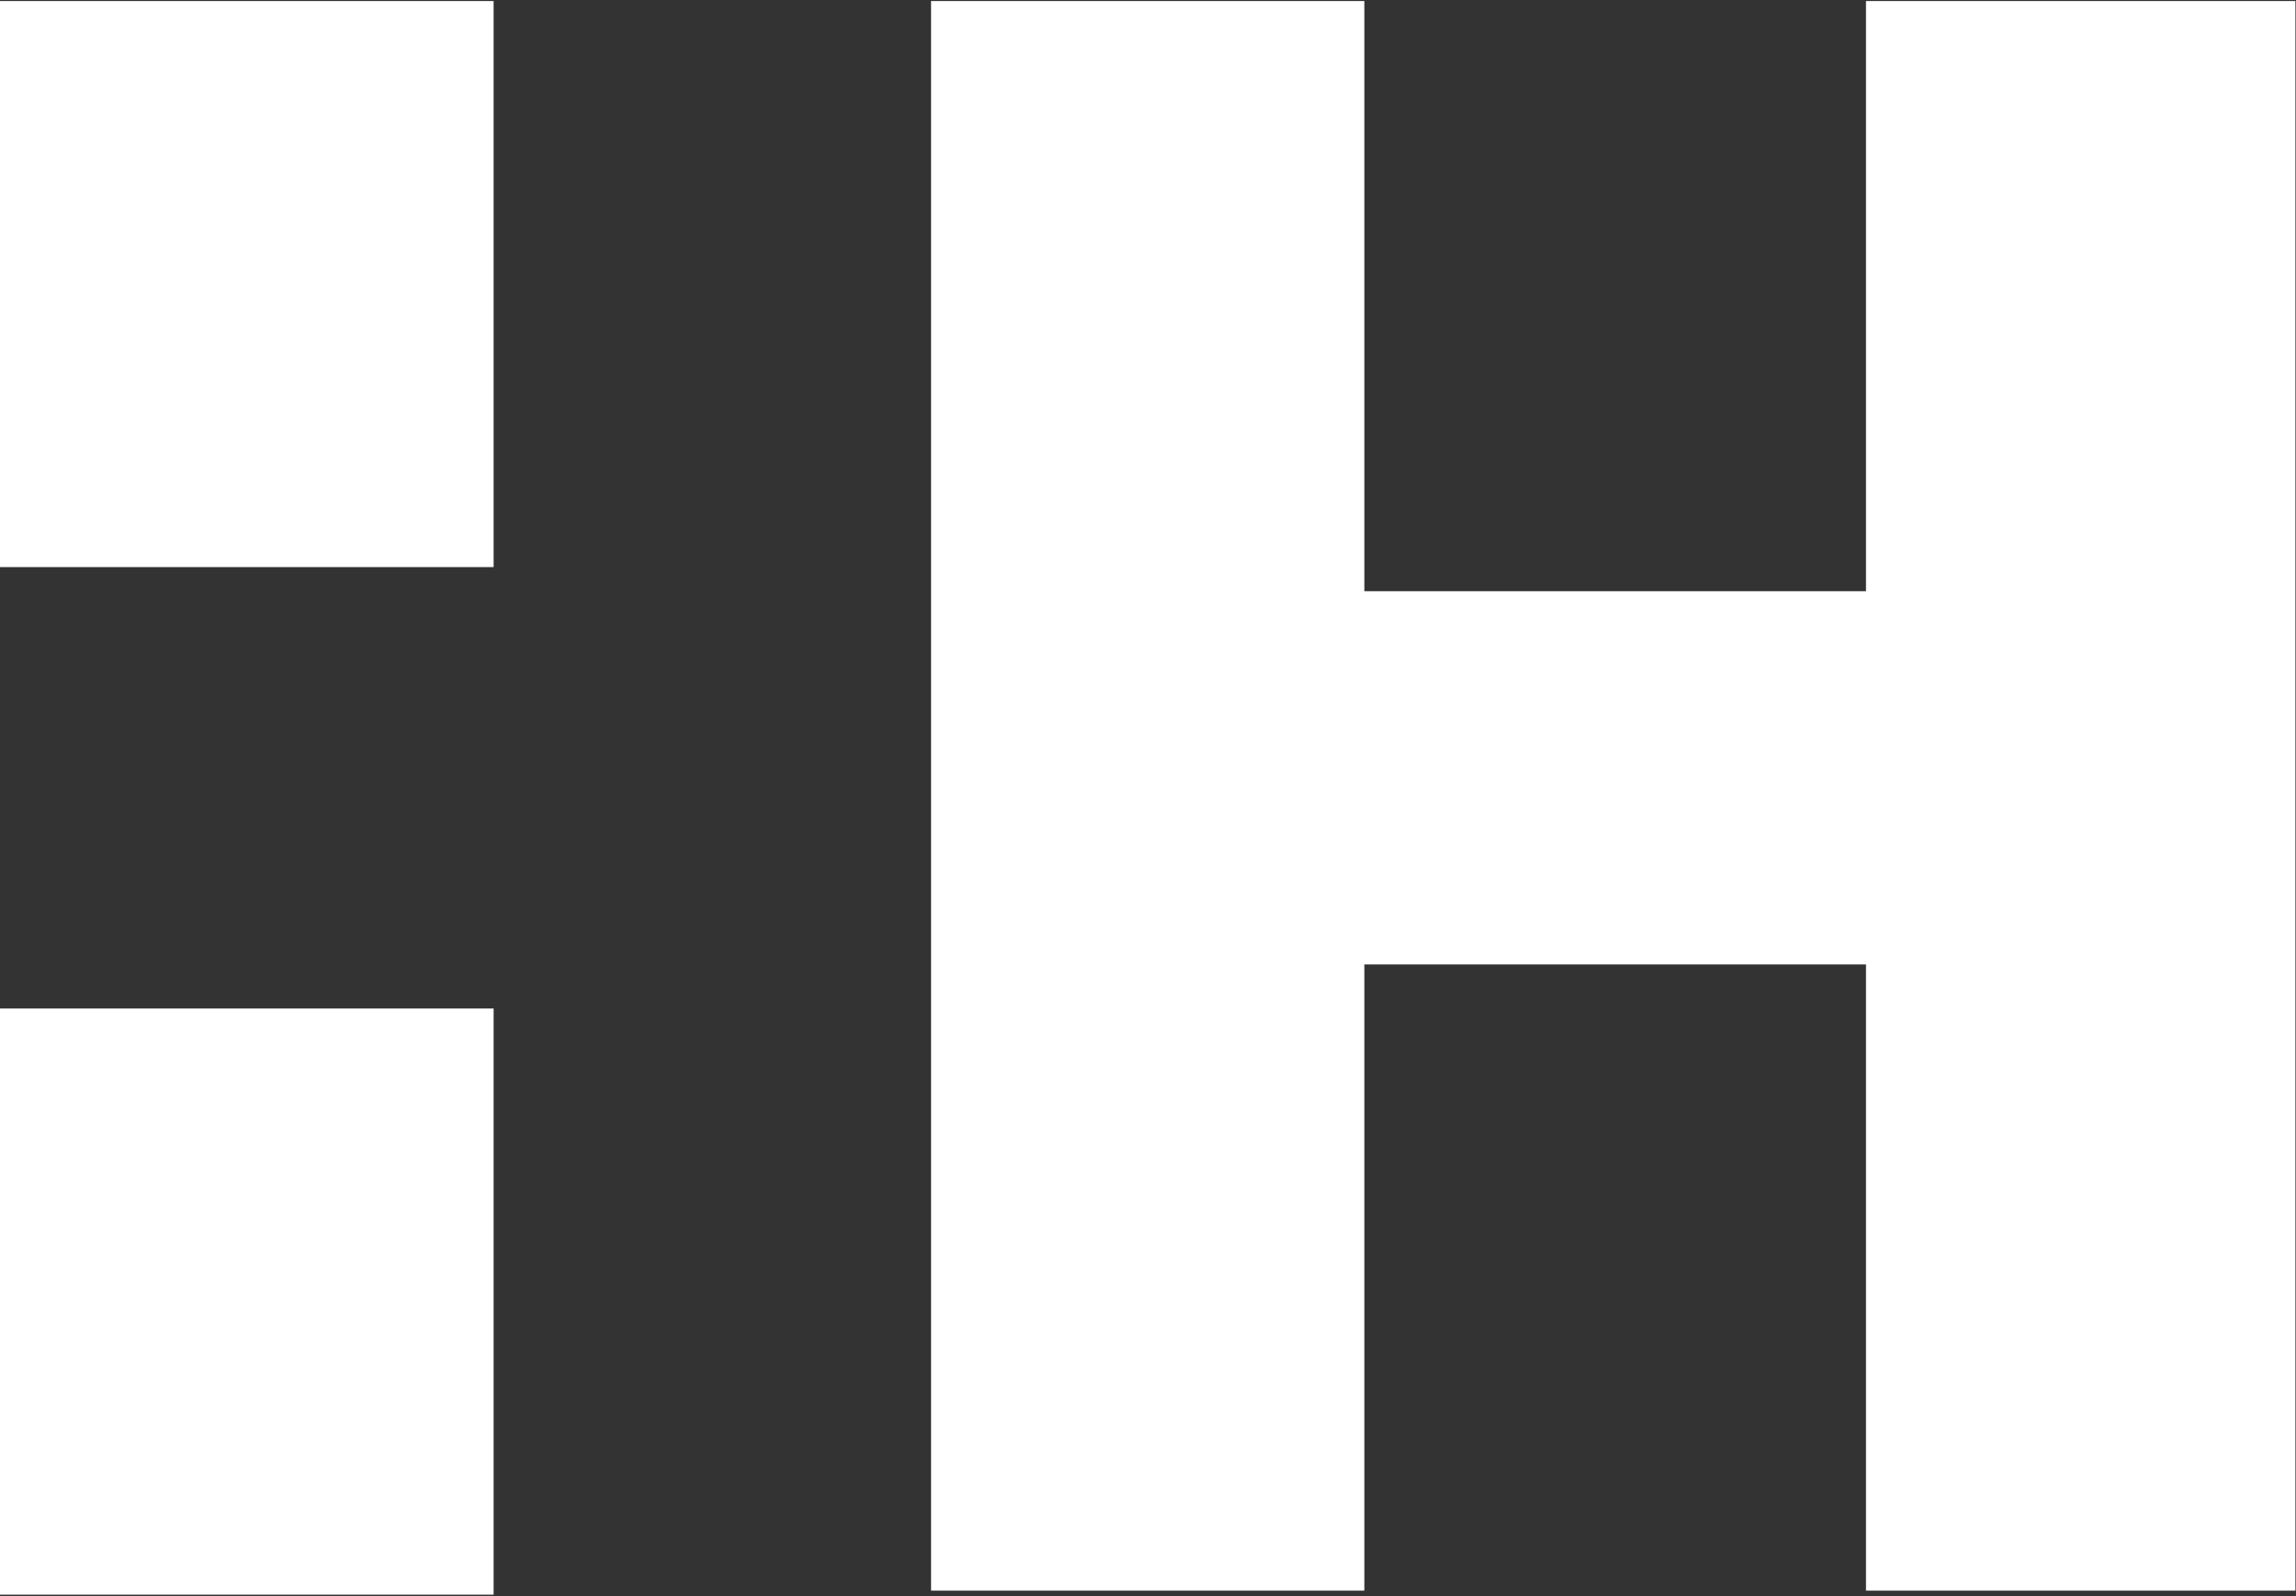
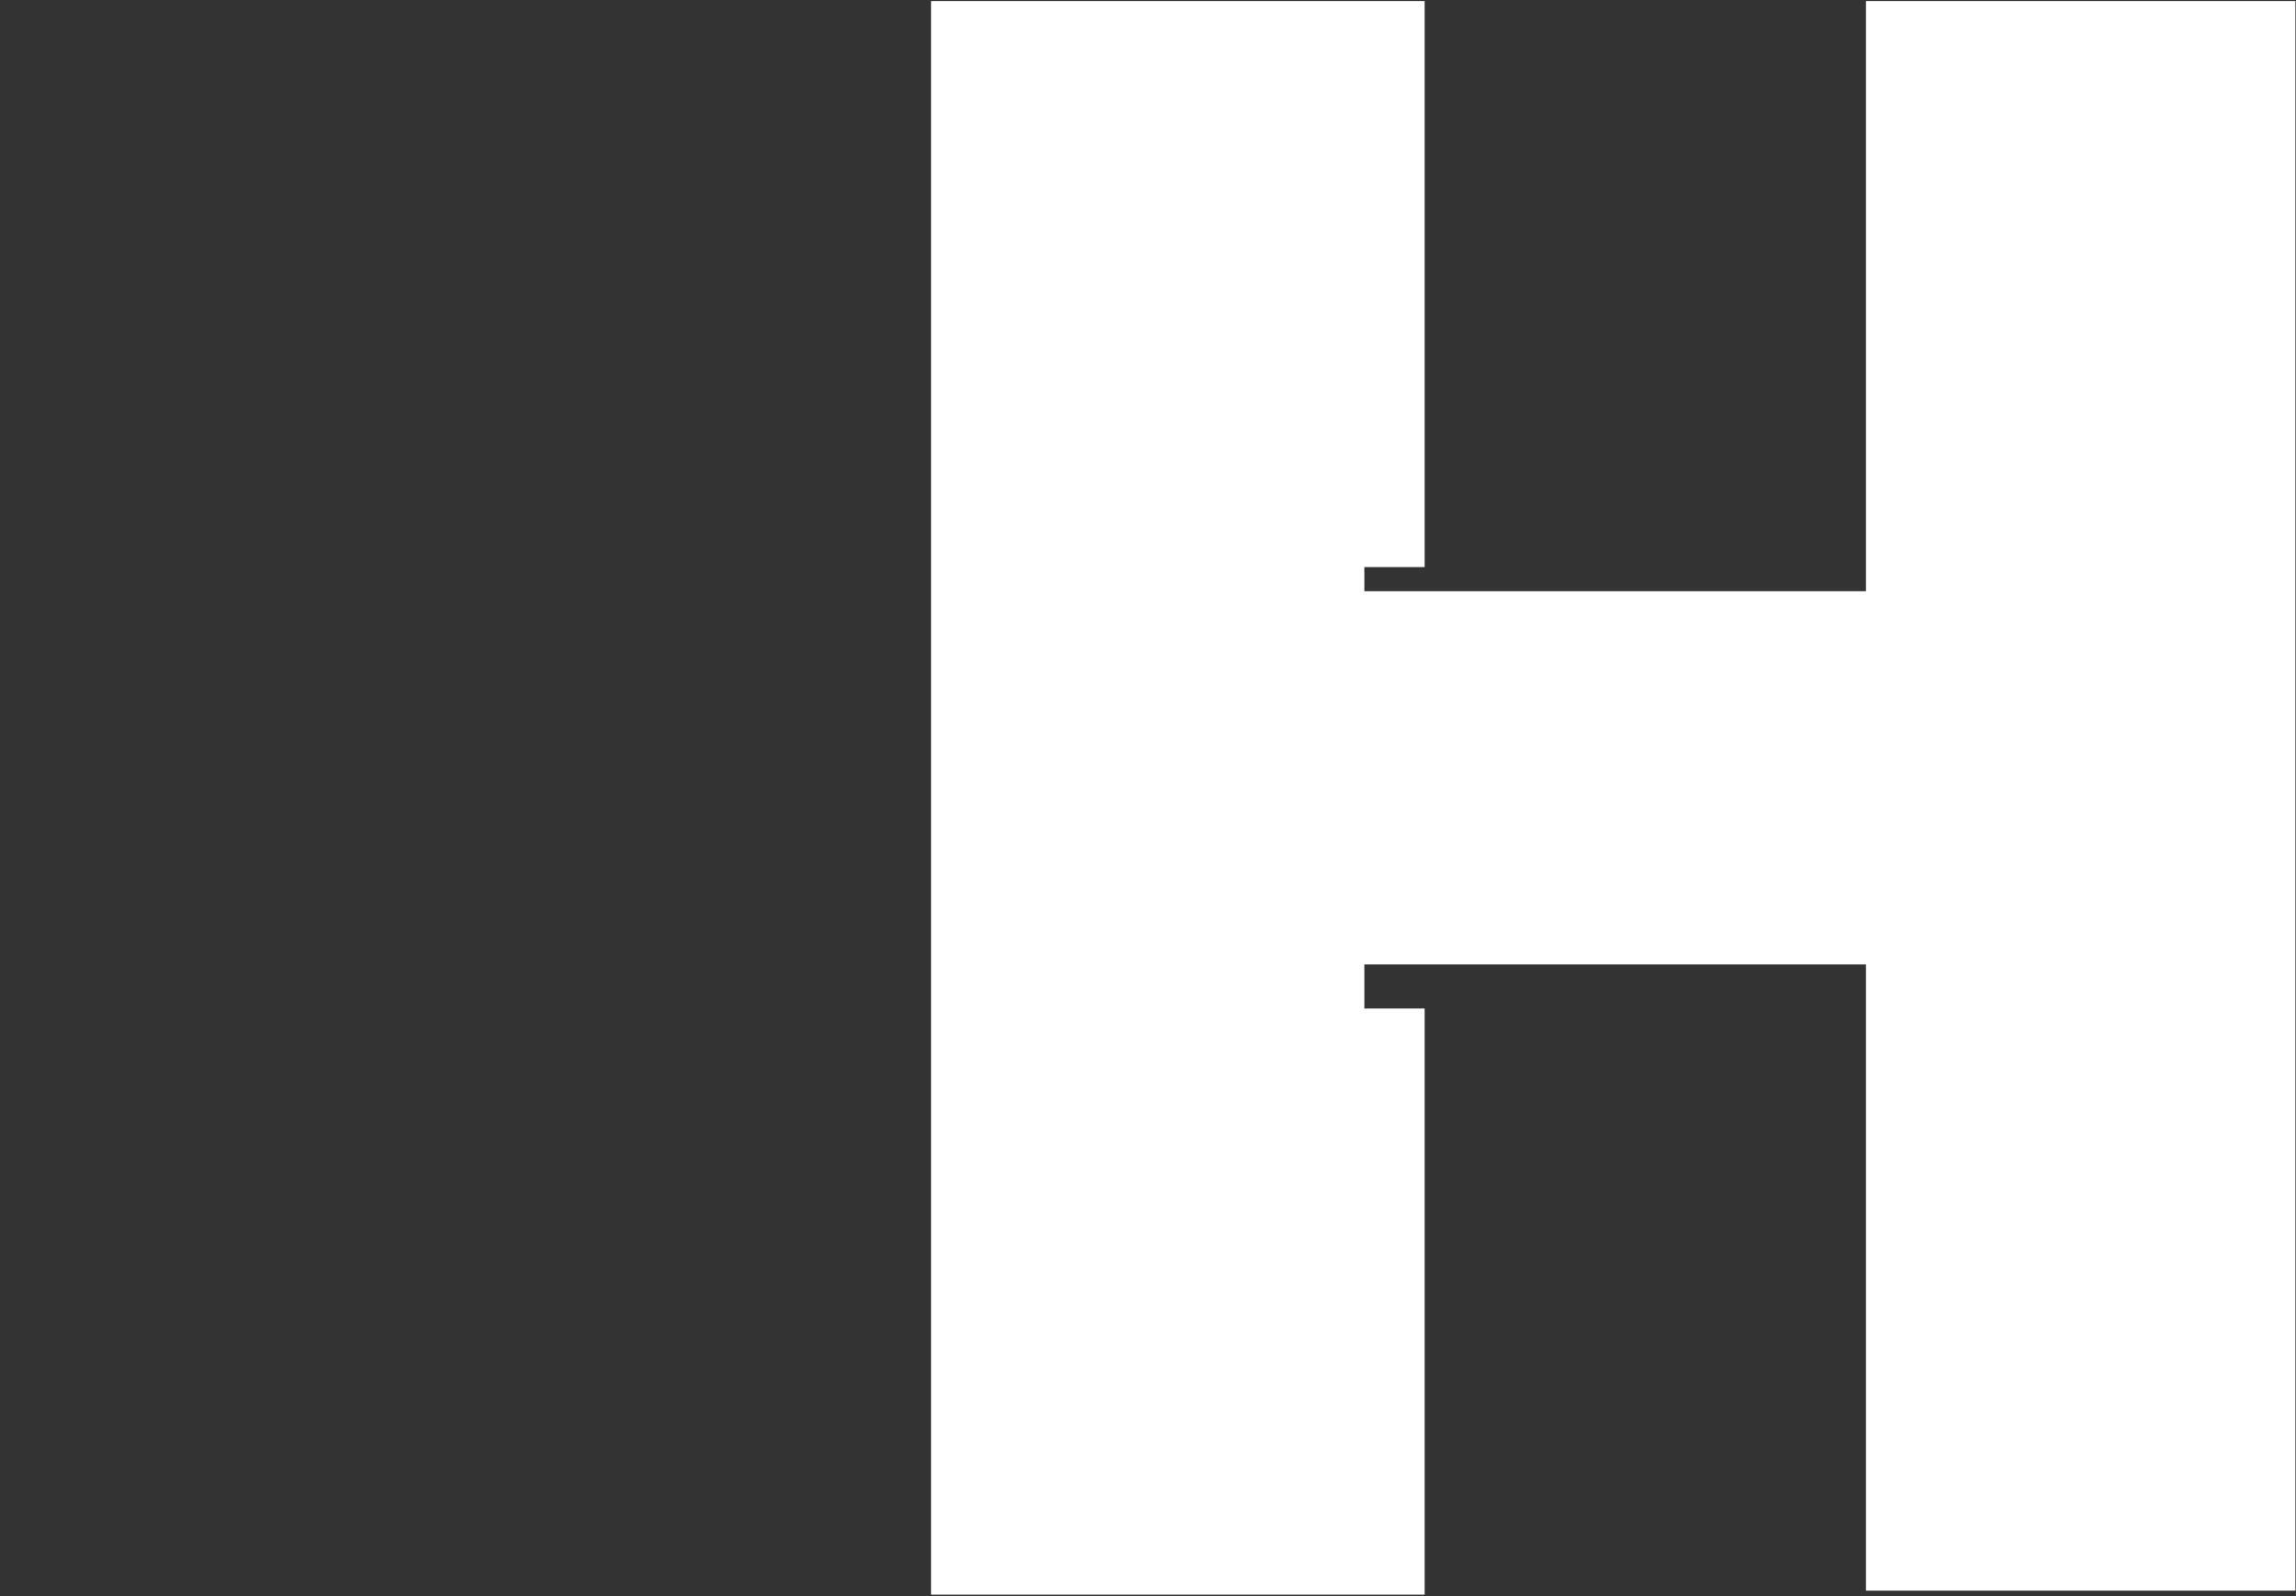
<svg xmlns="http://www.w3.org/2000/svg" version="1.2" viewBox="0 0 1542 1072" width="1542" height="1072">
  <rect x="0" y="0" width="1542" height="1072" fill="#333333" stroke="none" />
  <title>logo-hansolc-svg</title>
  <style>
		.s0 { fill: #ffffff } 
	</style>
  <g id="Layer">
    <g id="Layer">
-       <path id="Layer" class="s0" d="m625.3 0.7h291v396.4h336.9v-396.4h288.4v1067.7h-288.4v-420.6h-336.9v420.6h-291zm-625.3 0h331.5v380.2h-331.5zm0 676.7h331.5v393.7h-331.5z" />
+       <path id="Layer" class="s0" d="m625.3 0.7h291v396.4h336.9v-396.4h288.4v1067.7h-288.4v-420.6h-336.9v420.6h-291zh331.5v380.2h-331.5zm0 676.7h331.5v393.7h-331.5z" />
    </g>
  </g>
</svg>